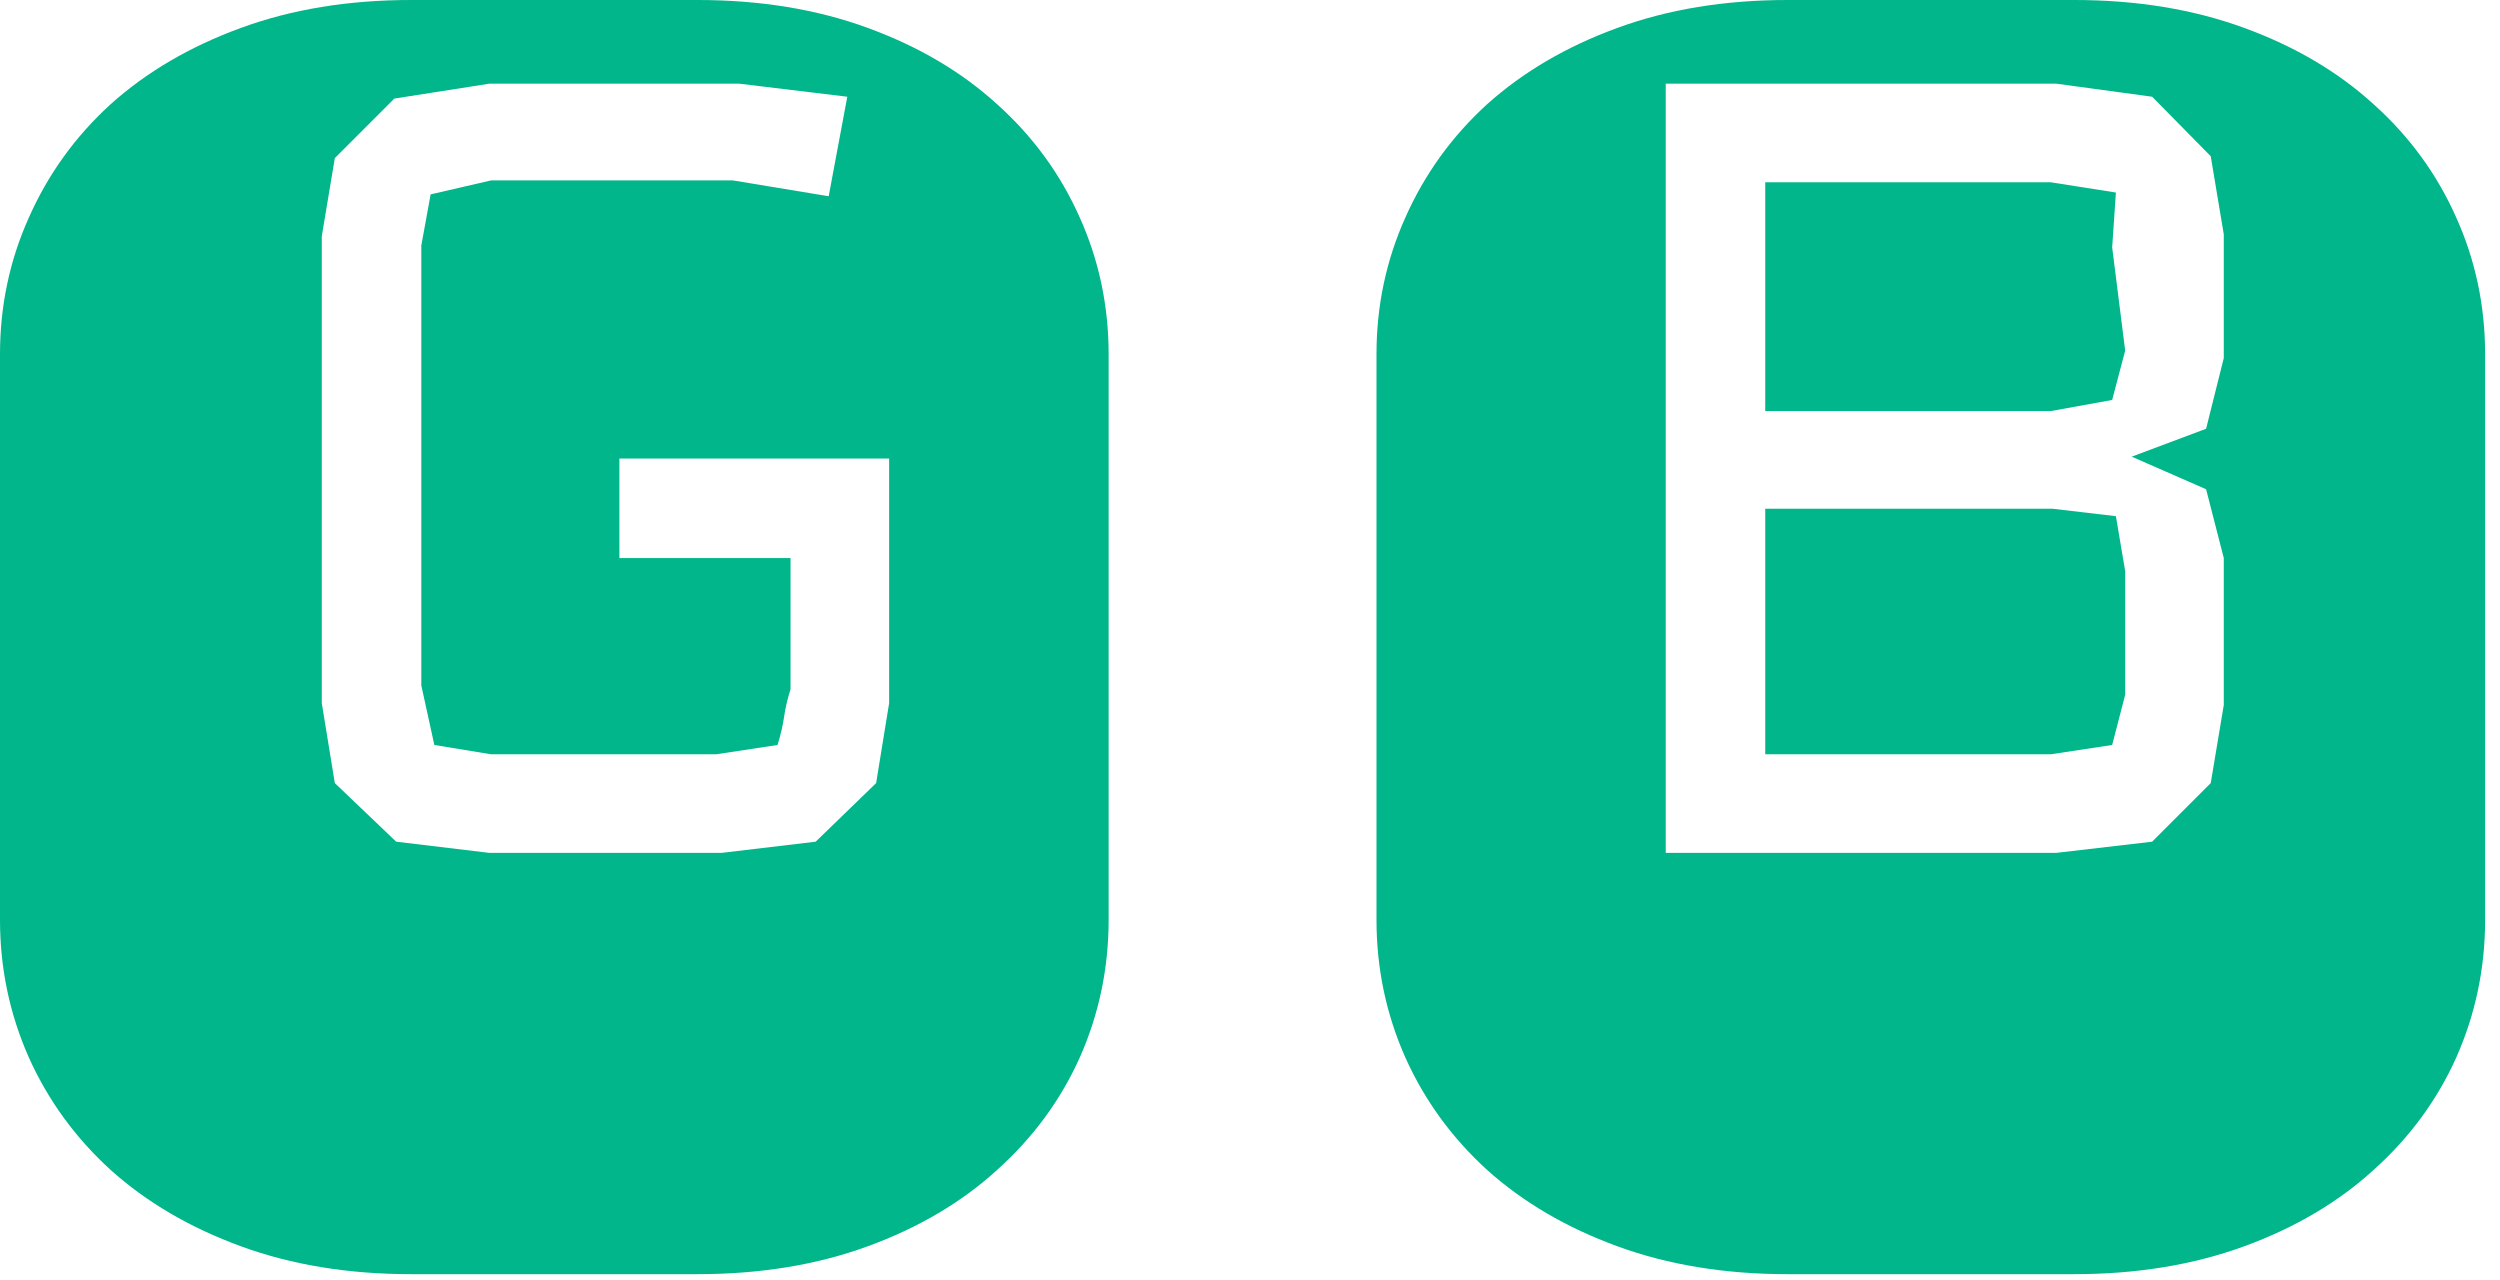
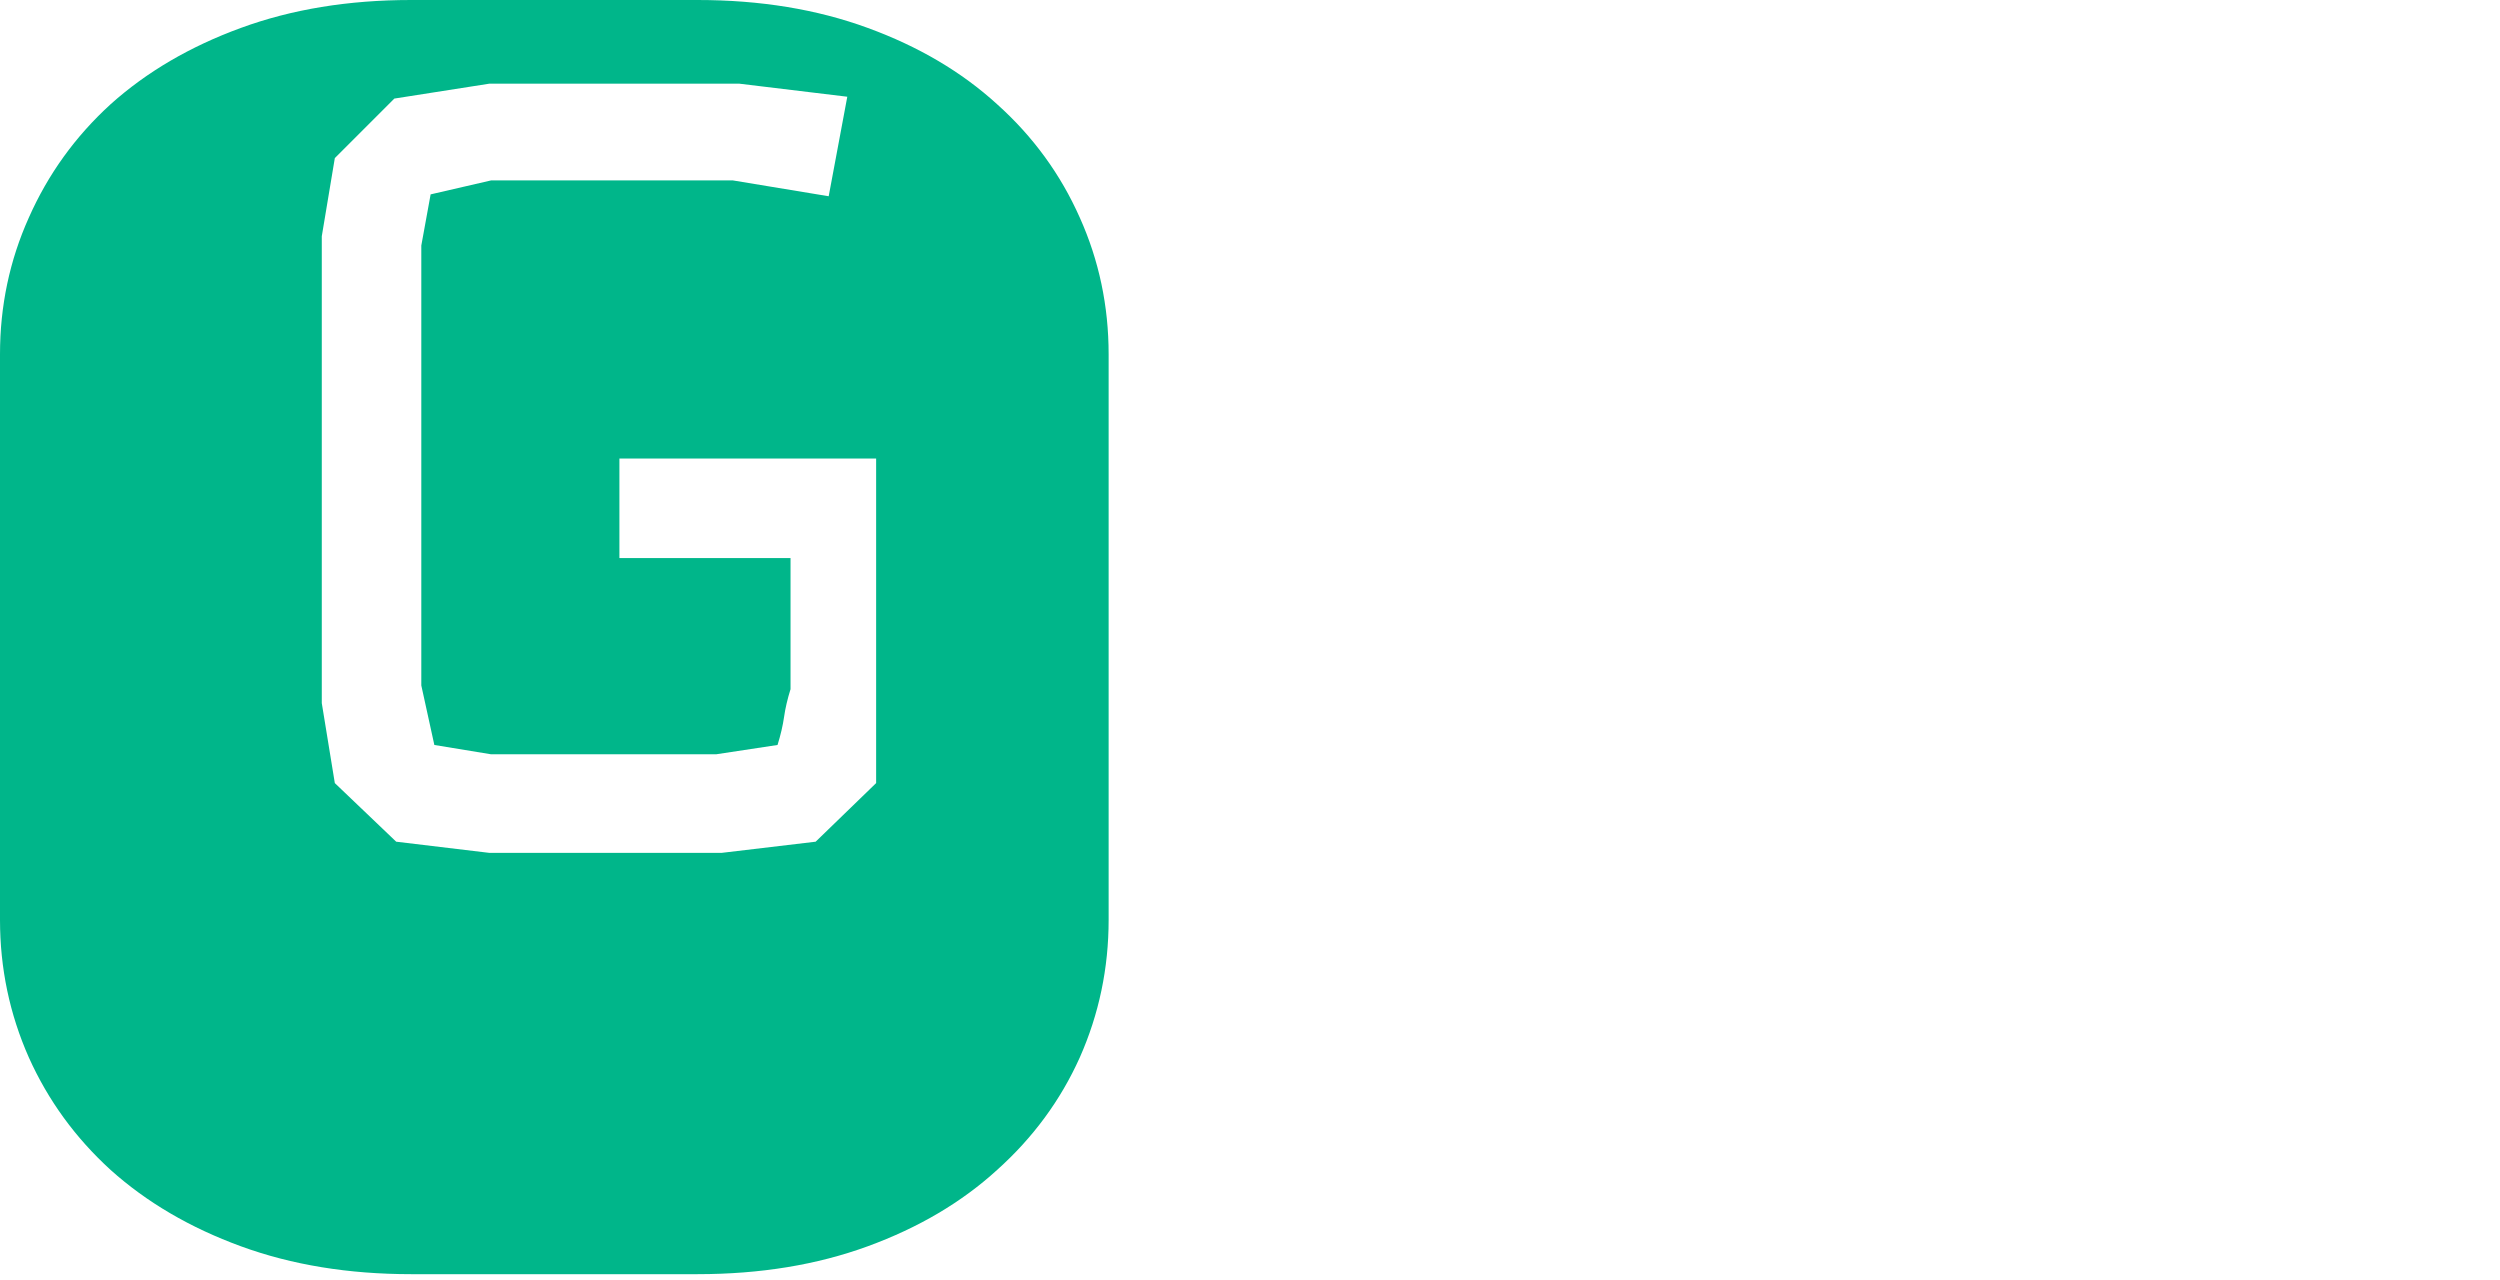
<svg xmlns="http://www.w3.org/2000/svg" width="84" height="43" viewBox="0 0 84 43" fill="none">
-   <path d="M16.5 6.062H24.625L27.844 6.594L28.469 3.25L24.844 2.812H16.438L13.25 3.312L11.25 5.312L10.812 7.938V23.625L11.25 26.312L13.312 28.281L16.438 28.656H24.25L27.406 28.281L29.438 26.312L29.875 23.625V15.406H20.812V18.75H26.562V23.156C26.458 23.49 26.385 23.802 26.344 24.094C26.302 24.385 26.229 24.698 26.125 25.031L24.062 25.344H16.5L14.594 25.031L14.156 23.031V8.25L14.469 6.531L16.5 6.062ZM23.438 0C25.542 0 27.448 0.312 29.156 0.938C30.865 1.562 32.312 2.417 33.5 3.5C34.708 4.583 35.635 5.854 36.281 7.312C36.927 8.75 37.25 10.281 37.25 11.906V30.906C37.25 32.531 36.927 34.073 36.281 35.531C35.635 36.969 34.708 38.229 33.5 39.312C32.312 40.396 30.865 41.25 29.156 41.875C27.448 42.5 25.542 42.812 23.438 42.812H13.812C11.708 42.812 9.802 42.5 8.094 41.875C6.385 41.25 4.927 40.396 3.719 39.312C2.531 38.229 1.615 36.969 0.969 35.531C0.323 34.073 0 32.531 0 30.906V11.906C0 10.281 0.323 8.75 0.969 7.312C1.615 5.854 2.531 4.583 3.719 3.5C4.927 2.417 6.385 1.562 8.094 0.938C9.802 0.312 11.708 0 13.812 0H23.438Z" fill="#00B68A" />
-   <path d="M69.688 0C71.792 0 73.698 0.312 75.406 0.938C77.115 1.562 78.562 2.417 79.75 3.5C80.958 4.583 81.885 5.854 82.531 7.312C83.177 8.75 83.5 10.281 83.5 11.906V30.906C83.5 32.531 83.177 34.073 82.531 35.531C81.885 36.969 80.958 38.229 79.75 39.312C78.562 40.396 77.115 41.25 75.406 41.875C73.698 42.5 71.792 42.812 69.688 42.812H60.062C57.958 42.812 56.052 42.5 54.344 41.875C52.635 41.25 51.177 40.396 49.969 39.312C48.781 38.229 47.865 36.969 47.219 35.531C46.573 34.073 46.25 32.531 46.25 30.906V11.906C46.25 10.281 46.573 8.75 47.219 7.312C47.865 5.854 48.781 4.583 49.969 3.5C51.177 2.417 52.635 1.562 54.344 0.938C56.052 0.312 57.958 0 60.062 0H69.688ZM74.719 18.75L74.125 16.438L71.625 15.344L74.125 14.406L74.719 12.031V7.875L74.281 5.25L72.312 3.25L69.094 2.812H55.969V28.656H69.094L72.312 28.281L74.281 26.312L74.719 23.688V18.75ZM70.969 25.031L68.906 25.344H59.312V17.094H68.969L71.094 17.344L71.406 19.188V23.344L70.969 25.031ZM70.969 13.438L68.906 13.812H59.312V6.125H68.906L71.094 6.469L70.969 8.312L71.406 11.781L70.969 13.438Z" fill="#00B68A" />
+   <path d="M16.5 6.062H24.625L27.844 6.594L28.469 3.25L24.844 2.812H16.438L13.25 3.312L11.25 5.312L10.812 7.938V23.625L11.25 26.312L13.312 28.281L16.438 28.656H24.25L27.406 28.281L29.438 26.312V15.406H20.812V18.75H26.562V23.156C26.458 23.49 26.385 23.802 26.344 24.094C26.302 24.385 26.229 24.698 26.125 25.031L24.062 25.344H16.5L14.594 25.031L14.156 23.031V8.25L14.469 6.531L16.5 6.062ZM23.438 0C25.542 0 27.448 0.312 29.156 0.938C30.865 1.562 32.312 2.417 33.5 3.5C34.708 4.583 35.635 5.854 36.281 7.312C36.927 8.75 37.25 10.281 37.25 11.906V30.906C37.25 32.531 36.927 34.073 36.281 35.531C35.635 36.969 34.708 38.229 33.5 39.312C32.312 40.396 30.865 41.25 29.156 41.875C27.448 42.5 25.542 42.812 23.438 42.812H13.812C11.708 42.812 9.802 42.5 8.094 41.875C6.385 41.25 4.927 40.396 3.719 39.312C2.531 38.229 1.615 36.969 0.969 35.531C0.323 34.073 0 32.531 0 30.906V11.906C0 10.281 0.323 8.75 0.969 7.312C1.615 5.854 2.531 4.583 3.719 3.5C4.927 2.417 6.385 1.562 8.094 0.938C9.802 0.312 11.708 0 13.812 0H23.438Z" fill="#00B68A" />
</svg>